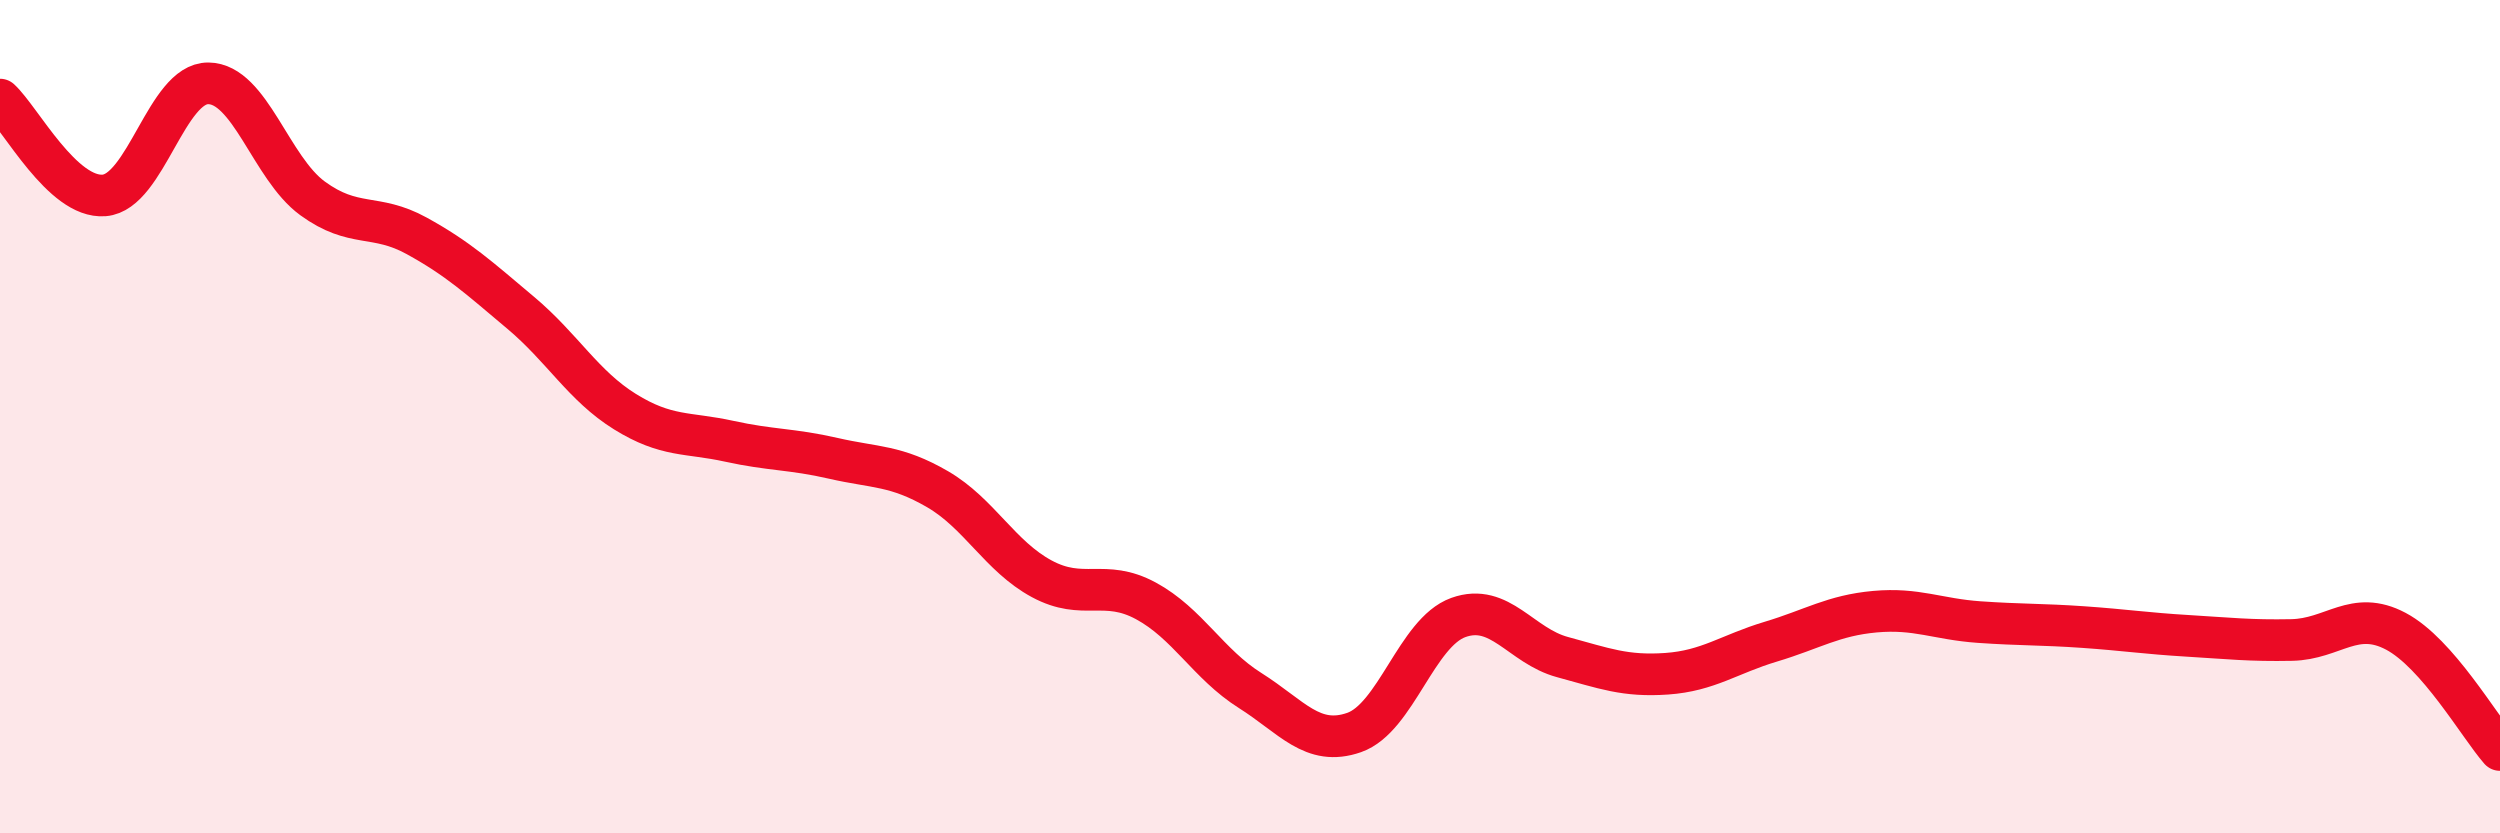
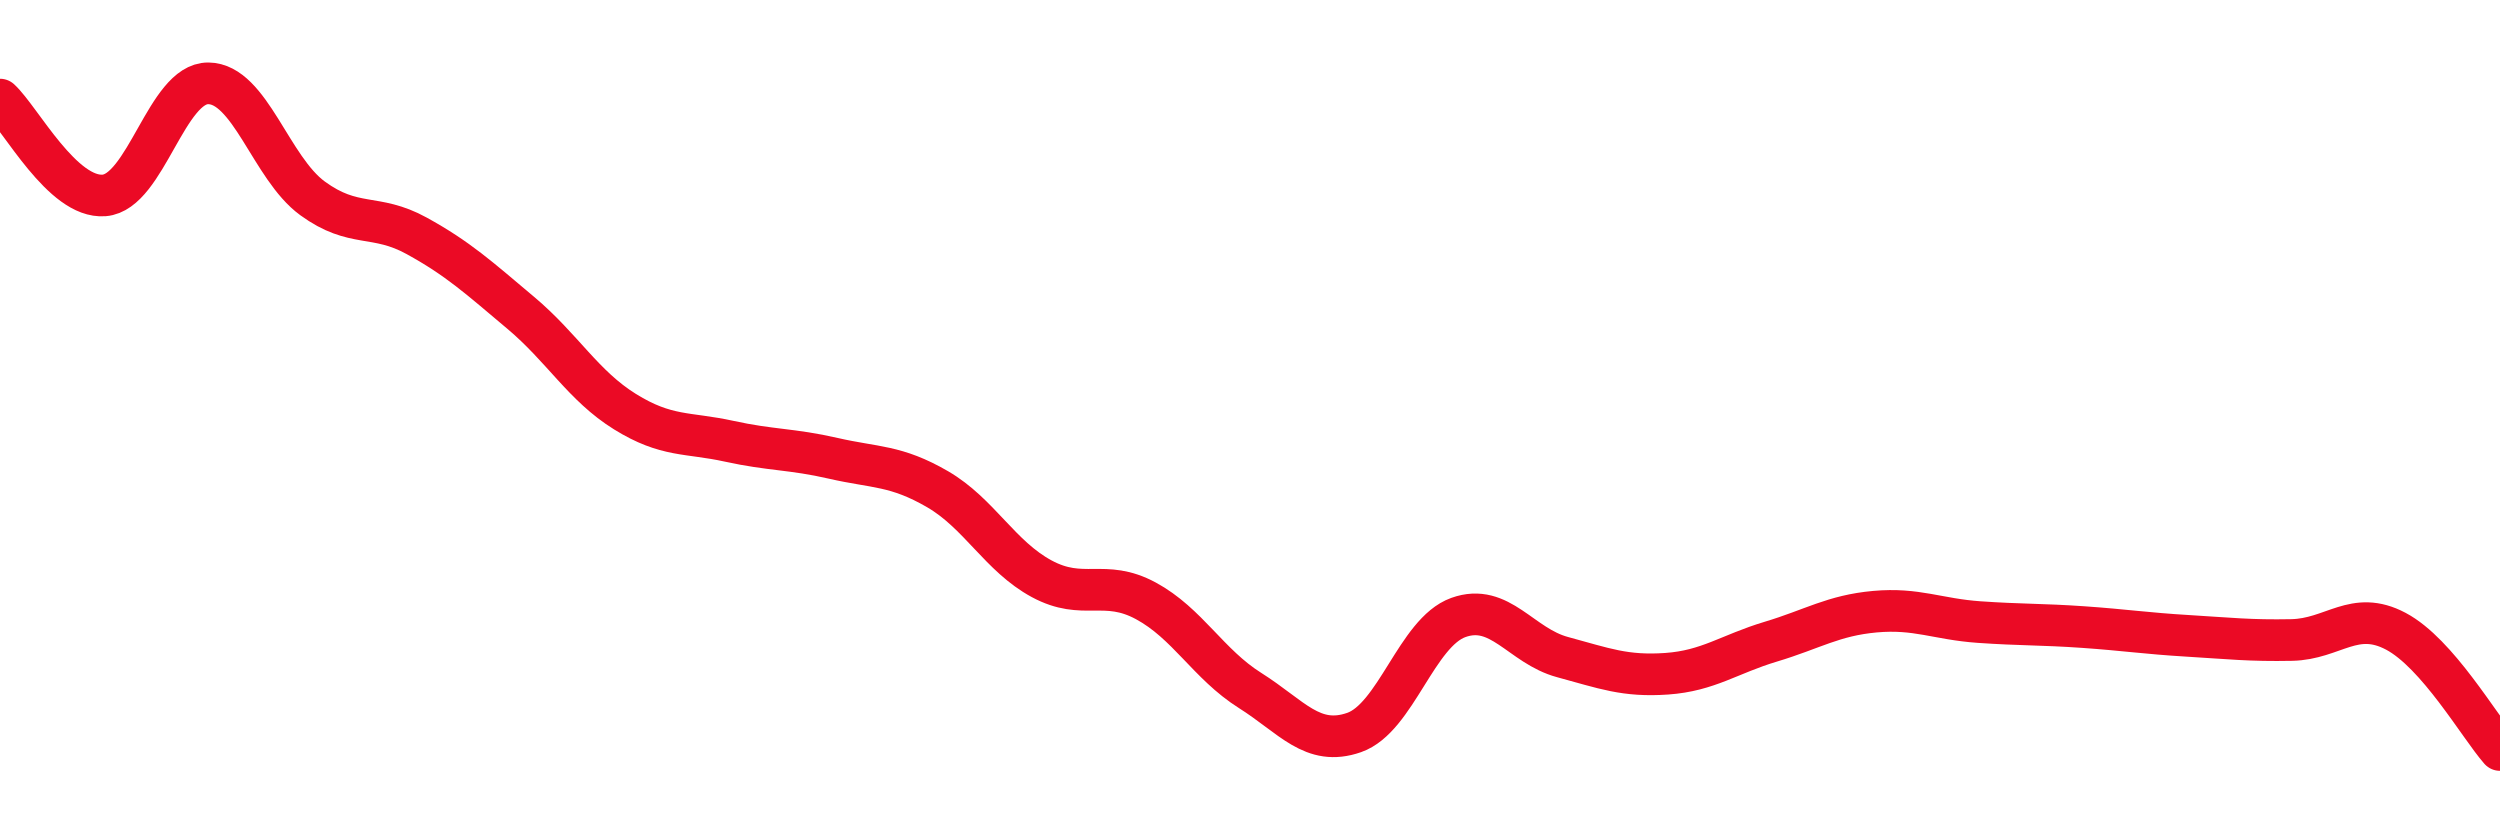
<svg xmlns="http://www.w3.org/2000/svg" width="60" height="20" viewBox="0 0 60 20">
-   <path d="M 0,2.39 C 0.5,2.85 1.5,4.77 2.5,4.69 C 3.5,4.61 4,1.99 5,2 C 6,2.01 6.5,4.03 7.5,4.76 C 8.5,5.49 9,5.11 10,5.66 C 11,6.21 11.5,6.67 12.5,7.51 C 13.5,8.35 14,9.26 15,9.88 C 16,10.5 16.5,10.37 17.5,10.59 C 18.5,10.81 19,10.77 20,11 C 21,11.23 21.5,11.16 22.5,11.74 C 23.5,12.32 24,13.35 25,13.89 C 26,14.43 26.5,13.88 27.5,14.42 C 28.5,14.96 29,15.94 30,16.57 C 31,17.2 31.5,17.93 32.5,17.58 C 33.5,17.23 34,15.18 35,14.82 C 36,14.46 36.5,15.5 37.5,15.77 C 38.5,16.04 39,16.24 40,16.17 C 41,16.1 41.5,15.7 42.5,15.4 C 43.5,15.1 44,14.77 45,14.68 C 46,14.59 46.5,14.86 47.5,14.93 C 48.5,15 49,14.98 50,15.05 C 51,15.12 51.5,15.2 52.5,15.26 C 53.5,15.32 54,15.38 55,15.36 C 56,15.34 56.5,14.62 57.5,15.15 C 58.5,15.68 59.5,17.43 60,18L60 20L0 20Z" fill="#EB0A25" opacity="0.1" stroke-linecap="round" stroke-linejoin="round" />
  <path d="M 0,2.39 C 0.5,2.85 1.5,4.77 2.5,4.69 C 3.5,4.61 4,1.99 5,2 C 6,2.01 6.5,4.03 7.5,4.76 C 8.5,5.49 9,5.11 10,5.66 C 11,6.21 11.5,6.67 12.5,7.51 C 13.5,8.35 14,9.26 15,9.88 C 16,10.5 16.5,10.37 17.5,10.59 C 18.5,10.81 19,10.77 20,11 C 21,11.23 21.5,11.16 22.5,11.74 C 23.5,12.32 24,13.35 25,13.89 C 26,14.43 26.5,13.88 27.5,14.42 C 28.5,14.96 29,15.94 30,16.57 C 31,17.2 31.5,17.93 32.5,17.58 C 33.5,17.23 34,15.18 35,14.82 C 36,14.46 36.5,15.5 37.5,15.77 C 38.5,16.04 39,16.24 40,16.17 C 41,16.1 41.5,15.7 42.5,15.4 C 43.5,15.1 44,14.77 45,14.68 C 46,14.59 46.5,14.86 47.5,14.93 C 48.5,15 49,14.98 50,15.05 C 51,15.12 51.5,15.2 52.5,15.26 C 53.5,15.32 54,15.38 55,15.36 C 56,15.34 56.5,14.62 57.5,15.15 C 58.5,15.68 59.5,17.43 60,18" stroke="#EB0A25" stroke-width="1" fill="none" stroke-linecap="round" stroke-linejoin="round" />
</svg>